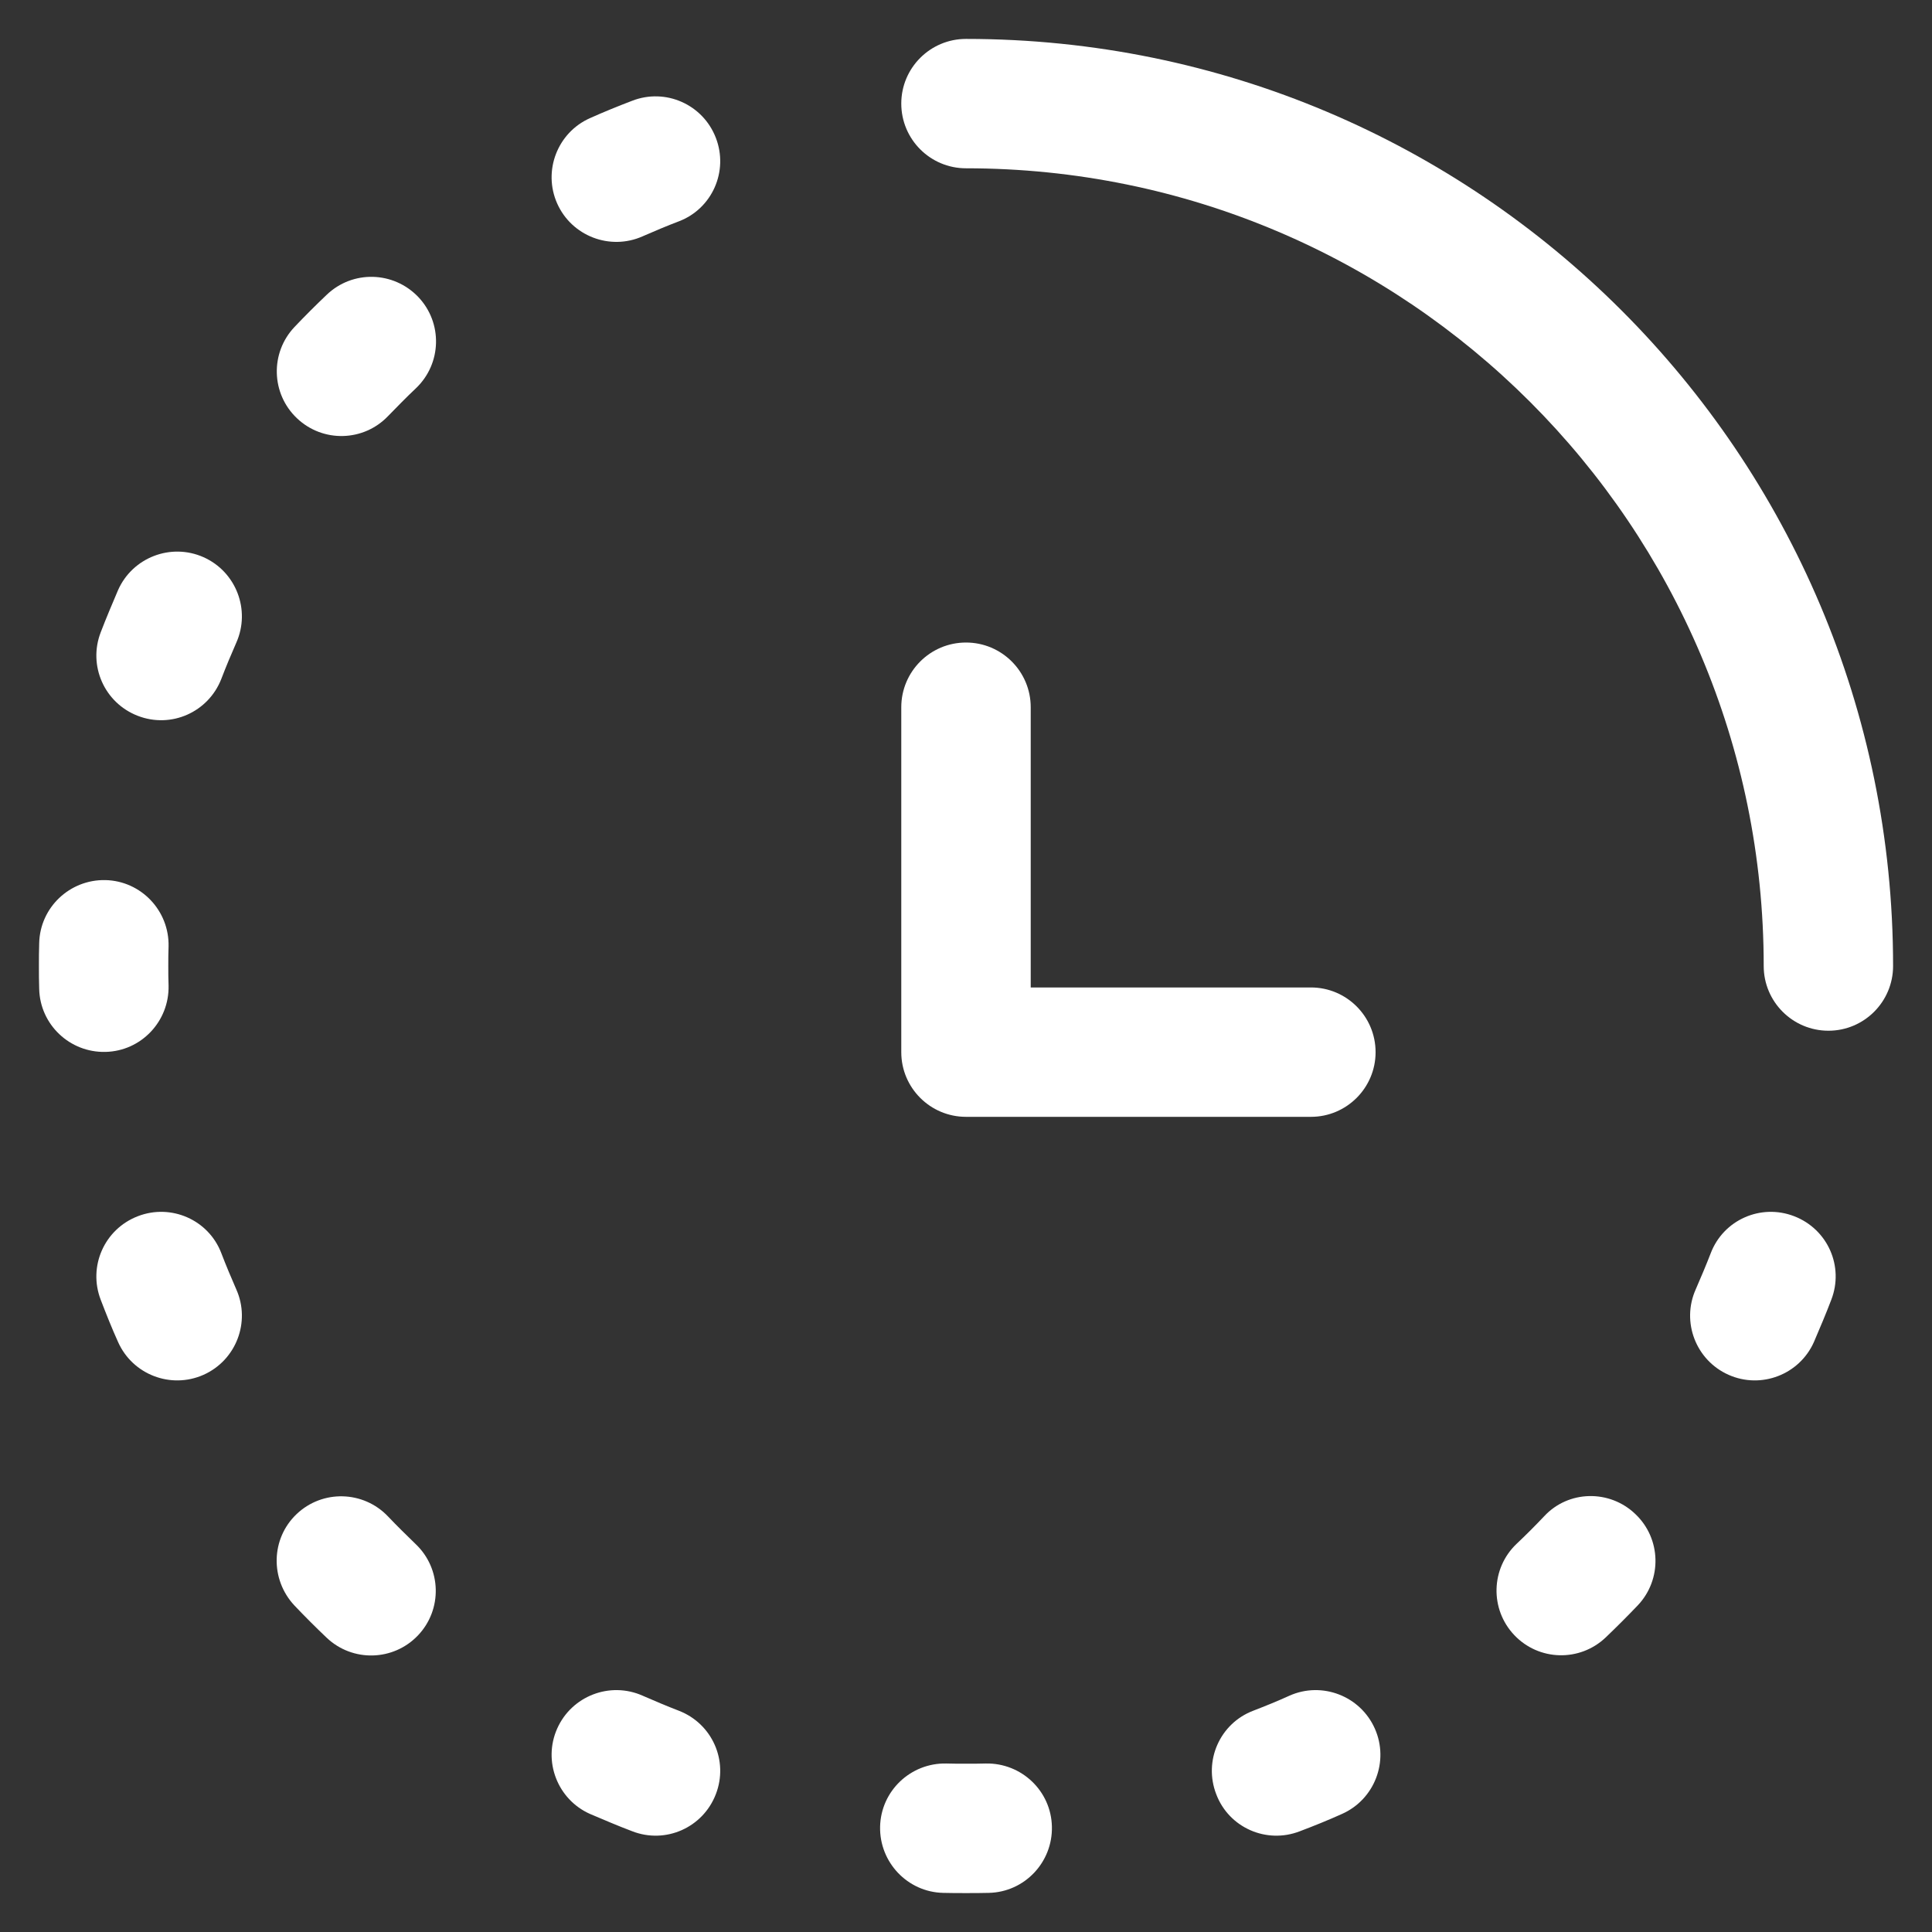
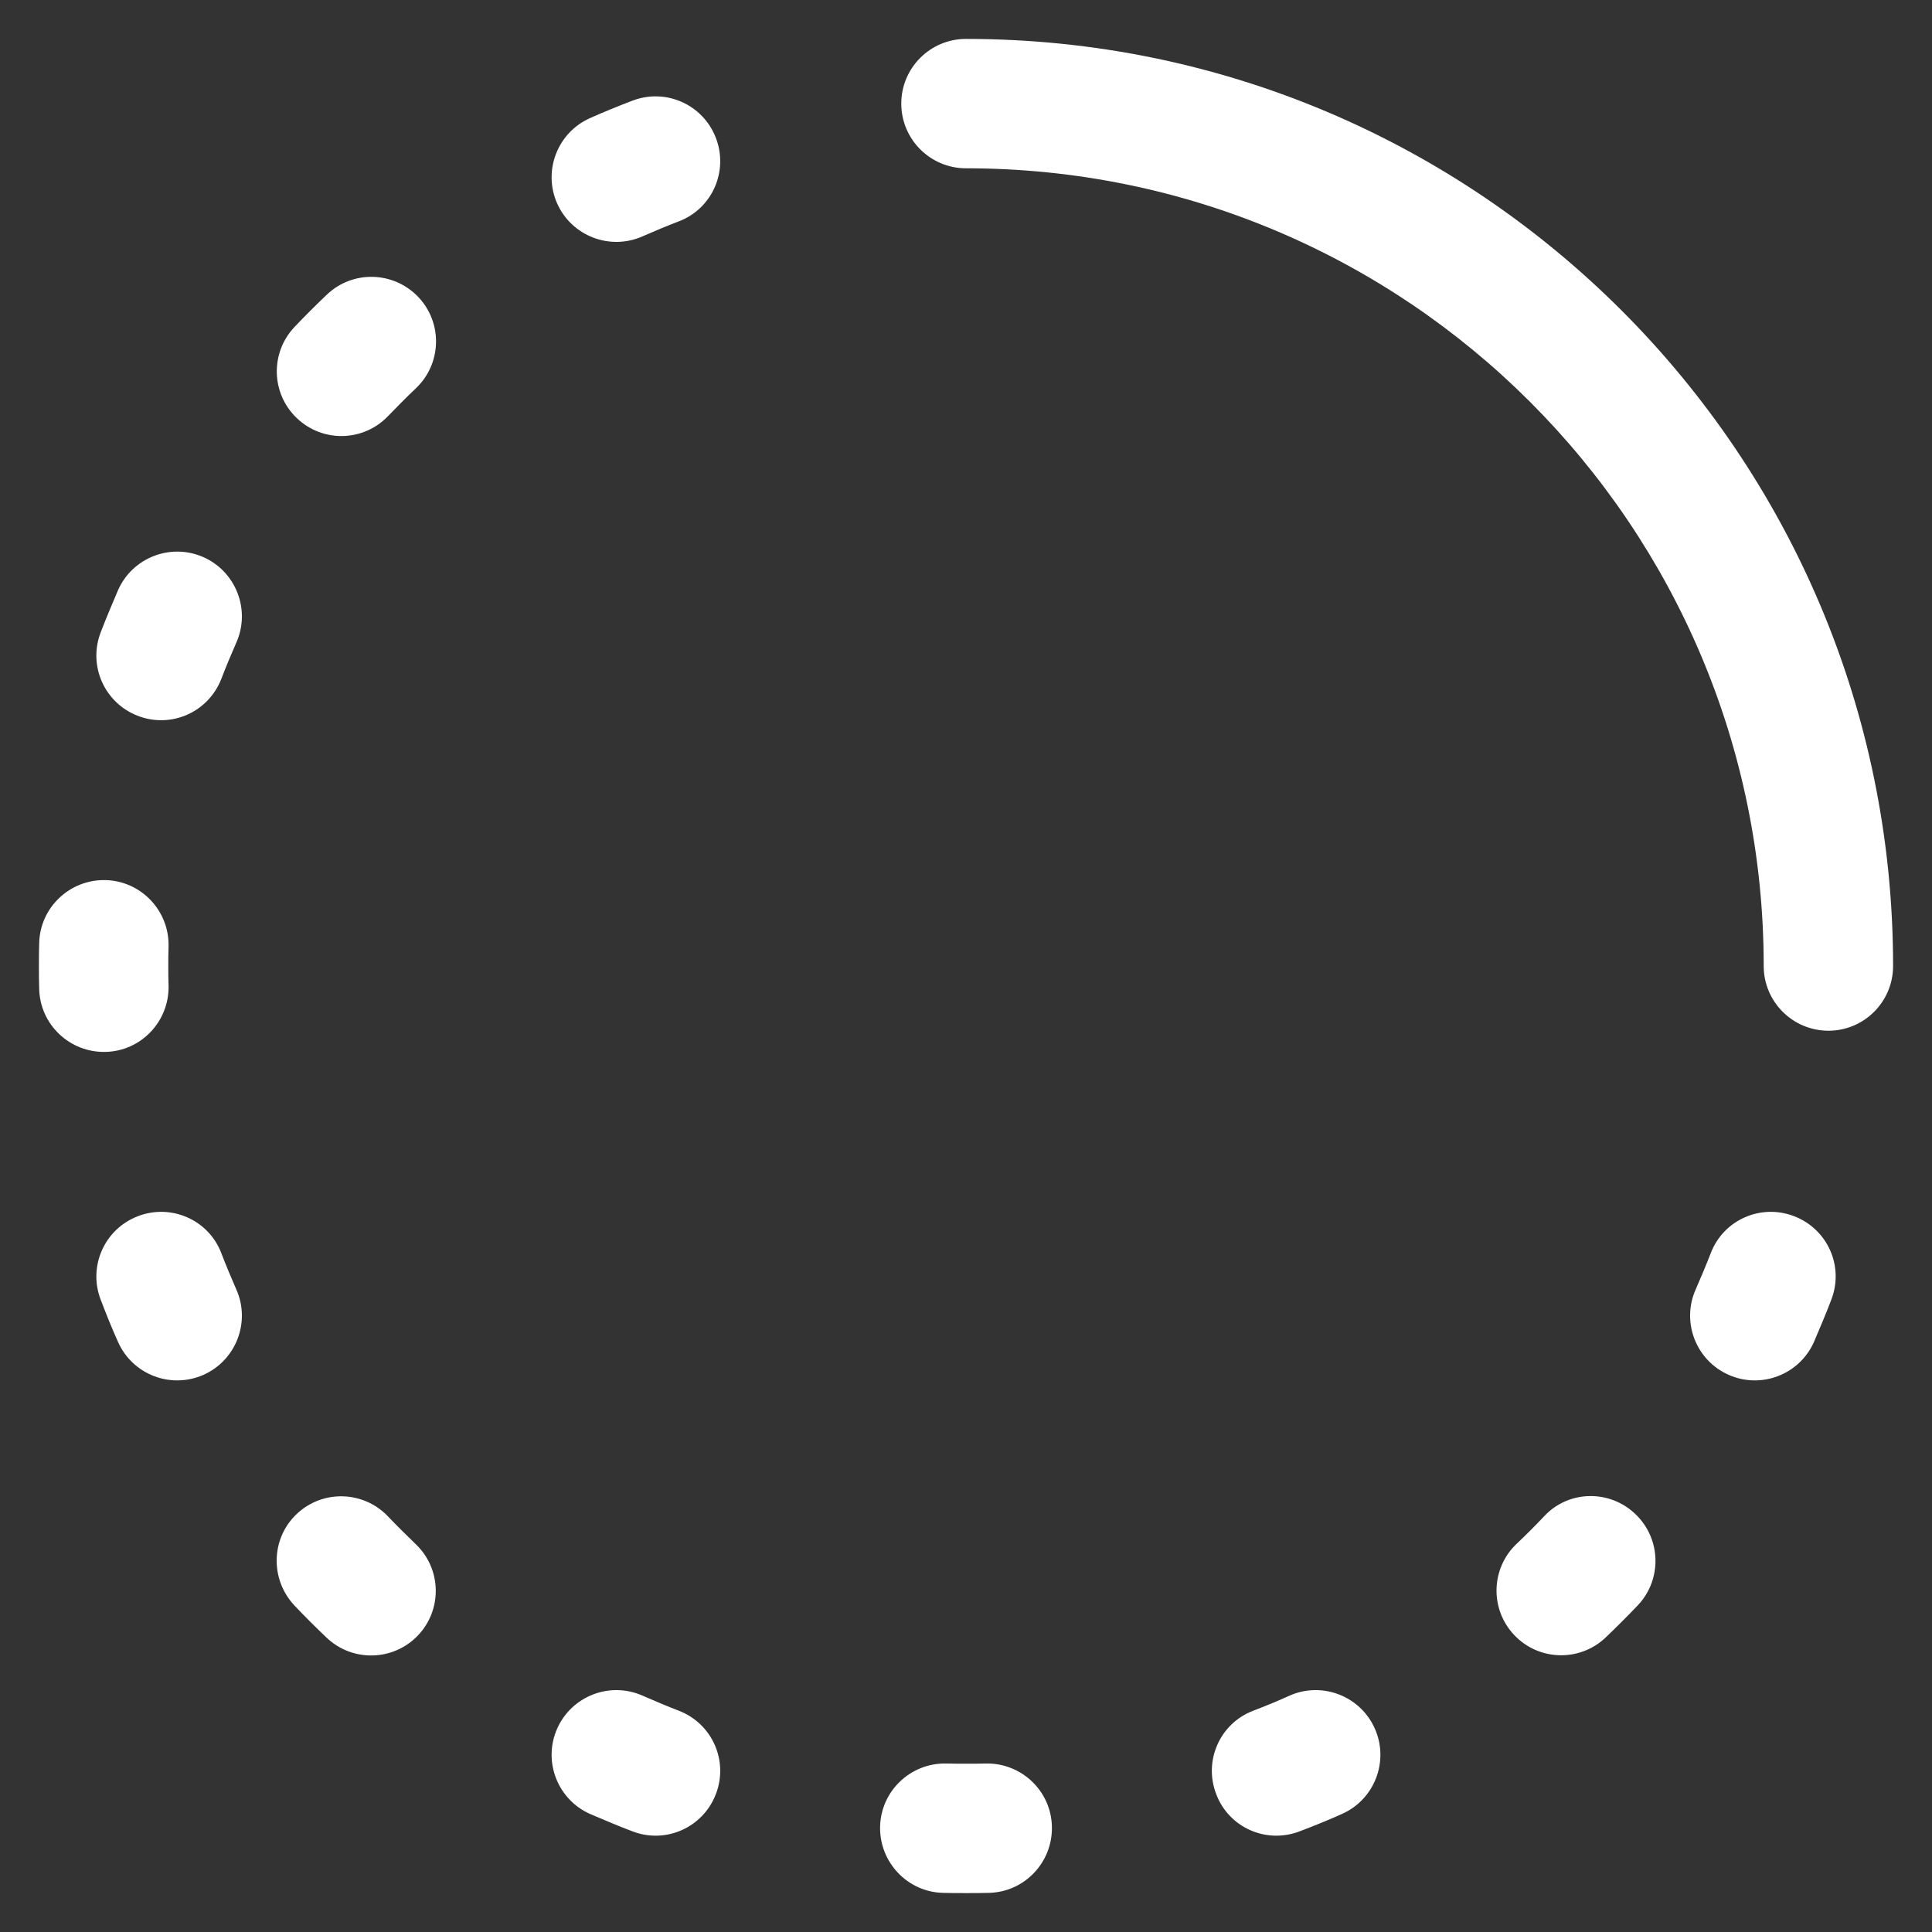
<svg xmlns="http://www.w3.org/2000/svg" width="28" height="28" viewBox="0 0 28 28" fill="none">
  <rect x="0" y="0" width="28" height="28" fill="#333333" stroke="none" />
  <path fill-rule="evenodd" clip-rule="evenodd" d="M14 2.439C20.386 2.439 25.561 7.614 25.561 14C25.561 14.518 25.981 14.938 26.499 14.938C27.016 14.938 27.436 14.518 27.436 14C27.436 6.579 21.421 0.564 14 0.564C13.482 0.564 13.062 0.984 13.062 1.501C13.062 2.019 13.482 2.439 14 2.439Z" fill="white" />
-   <path fill-rule="evenodd" clip-rule="evenodd" d="M14 9.312C14.518 9.312 14.938 9.732 14.938 10.25V14.311H18.999C19.516 14.311 19.936 14.731 19.936 15.249C19.936 15.766 19.516 16.186 18.999 16.186H14C13.482 16.186 13.062 15.766 13.062 15.249V10.25C13.062 9.732 13.482 9.312 14 9.312Z" fill="white" />
  <path fill-rule="evenodd" clip-rule="evenodd" d="M10.374 1.996C10.562 2.48 10.322 3.024 9.838 3.208C9.661 3.275 9.485 3.35 9.313 3.425C8.84 3.635 8.285 3.421 8.075 2.949C7.865 2.477 8.079 1.921 8.551 1.712C8.754 1.621 8.956 1.539 9.163 1.46C9.646 1.273 10.187 1.513 10.374 1.996ZM6.061 4.303C6.418 4.678 6.403 5.27 6.028 5.627C5.889 5.758 5.758 5.893 5.626 6.028C5.27 6.403 4.678 6.418 4.303 6.061C3.928 5.705 3.913 5.113 4.269 4.738C4.419 4.58 4.576 4.423 4.734 4.273C5.109 3.913 5.701 3.928 6.061 4.303ZM2.949 8.075C3.421 8.285 3.635 8.84 3.425 9.313C3.35 9.485 3.275 9.662 3.208 9.838C3.02 10.322 2.48 10.562 1.996 10.374C1.513 10.187 1.273 9.646 1.46 9.163C1.539 8.957 1.625 8.754 1.711 8.552C1.921 8.079 2.476 7.865 2.949 8.075ZM1.528 12.755C2.045 12.767 2.454 13.198 2.443 13.715C2.439 13.809 2.439 13.906 2.439 14C2.439 14.094 2.439 14.191 2.443 14.285C2.454 14.803 2.045 15.234 1.528 15.245C1.01 15.257 0.579 14.848 0.568 14.33C0.564 14.222 0.564 14.109 0.564 14C0.564 13.892 0.564 13.779 0.568 13.67C0.579 13.153 1.01 12.744 1.528 12.755ZM26.004 17.627C26.488 17.814 26.728 18.354 26.54 18.838C26.462 19.044 26.375 19.247 26.289 19.449C26.079 19.922 25.524 20.135 25.052 19.925C24.579 19.715 24.365 19.16 24.575 18.688C24.65 18.515 24.725 18.339 24.793 18.163C24.977 17.679 25.52 17.439 26.004 17.627ZM1.996 17.627C2.48 17.439 3.024 17.679 3.208 18.163C3.275 18.339 3.35 18.515 3.425 18.688C3.635 19.16 3.421 19.715 2.949 19.925C2.476 20.135 1.921 19.922 1.711 19.449C1.621 19.25 1.539 19.044 1.46 18.838C1.273 18.354 1.513 17.814 1.996 17.627ZM23.701 21.943C24.076 22.299 24.091 22.892 23.735 23.267C23.585 23.424 23.428 23.581 23.27 23.732C22.895 24.088 22.303 24.073 21.947 23.698C21.59 23.323 21.605 22.73 21.98 22.374C22.119 22.243 22.25 22.111 22.381 21.973C22.73 21.598 23.326 21.583 23.701 21.943ZM4.299 21.943C4.674 21.587 5.266 21.602 5.623 21.977C5.754 22.115 5.889 22.247 6.024 22.378C6.399 22.734 6.414 23.326 6.058 23.701C5.701 24.076 5.109 24.091 4.734 23.735C4.576 23.585 4.419 23.428 4.269 23.27C3.913 22.892 3.924 22.299 4.299 21.943ZM8.075 25.052C8.285 24.579 8.84 24.365 9.313 24.575C9.485 24.65 9.661 24.725 9.838 24.793C10.322 24.98 10.562 25.52 10.374 26.004C10.187 26.488 9.646 26.728 9.163 26.54C8.956 26.462 8.754 26.375 8.551 26.289C8.079 26.079 7.865 25.524 8.075 25.052ZM19.925 25.052C20.135 25.524 19.922 26.079 19.449 26.289C19.25 26.379 19.044 26.462 18.838 26.54C18.354 26.728 17.81 26.488 17.627 26.004C17.439 25.52 17.679 24.977 18.163 24.793C18.339 24.725 18.515 24.654 18.688 24.575C19.16 24.365 19.715 24.579 19.925 25.052ZM12.755 26.473C12.767 25.955 13.198 25.547 13.715 25.558C13.809 25.561 13.906 25.561 14 25.561C14.094 25.561 14.191 25.561 14.285 25.558C14.803 25.547 15.234 25.955 15.245 26.473C15.257 26.99 14.848 27.422 14.33 27.433C14.222 27.436 14.109 27.436 14 27.436C13.892 27.436 13.779 27.436 13.67 27.433C13.153 27.422 12.744 26.99 12.755 26.473Z" fill="white" />
</svg>